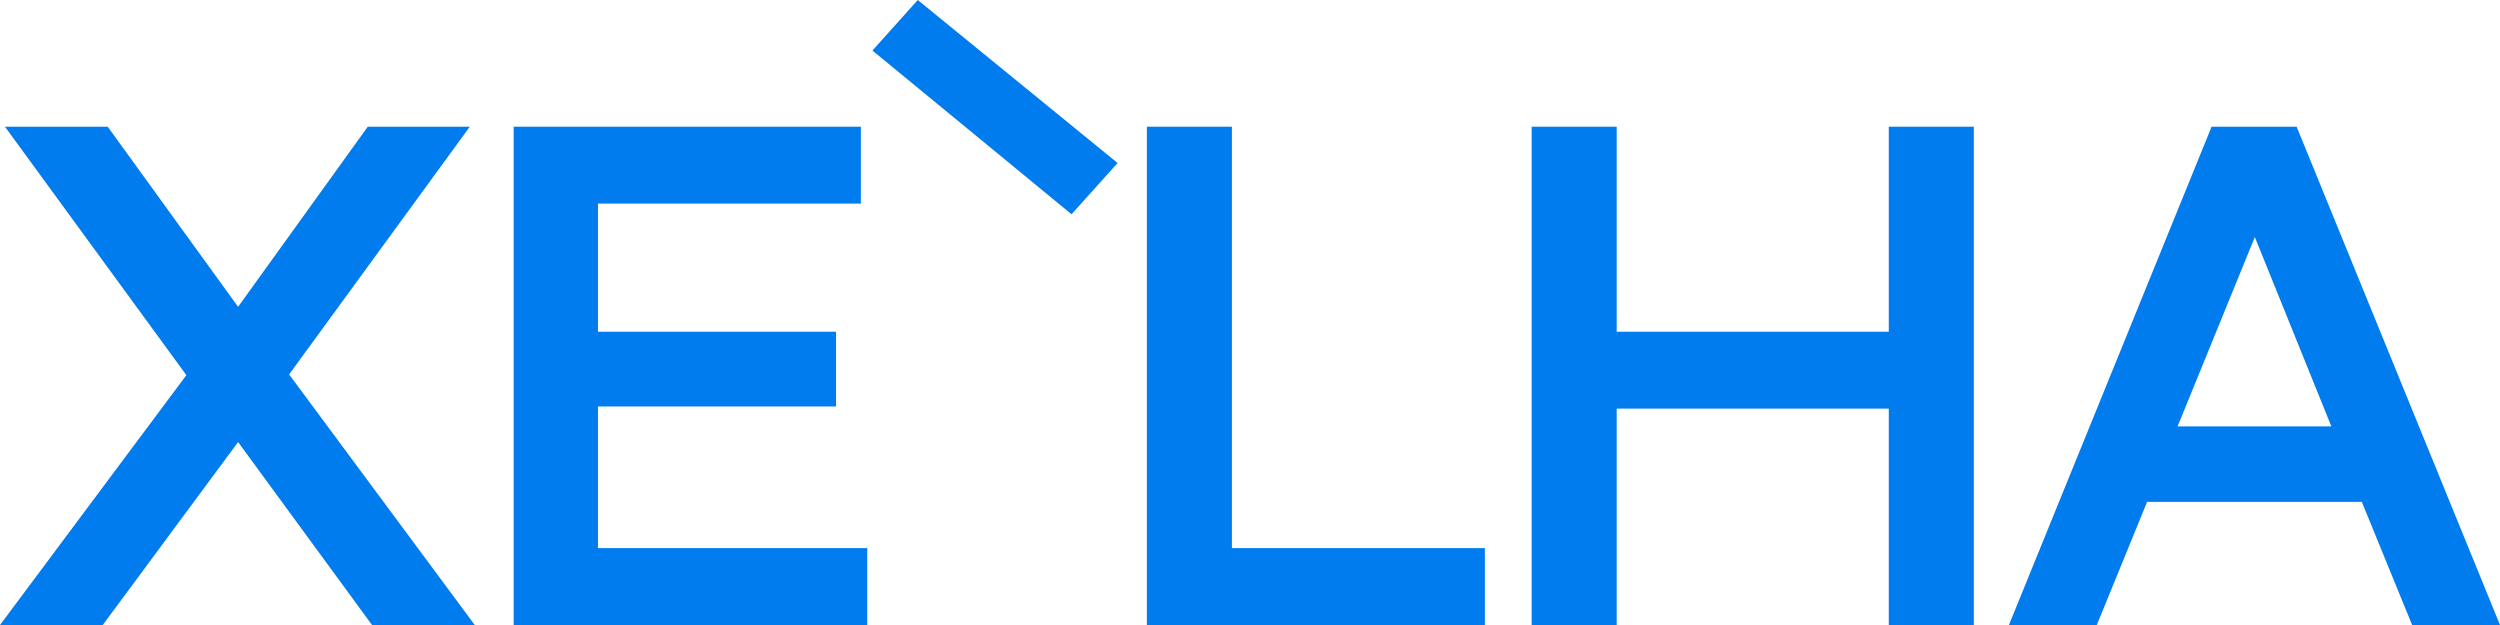
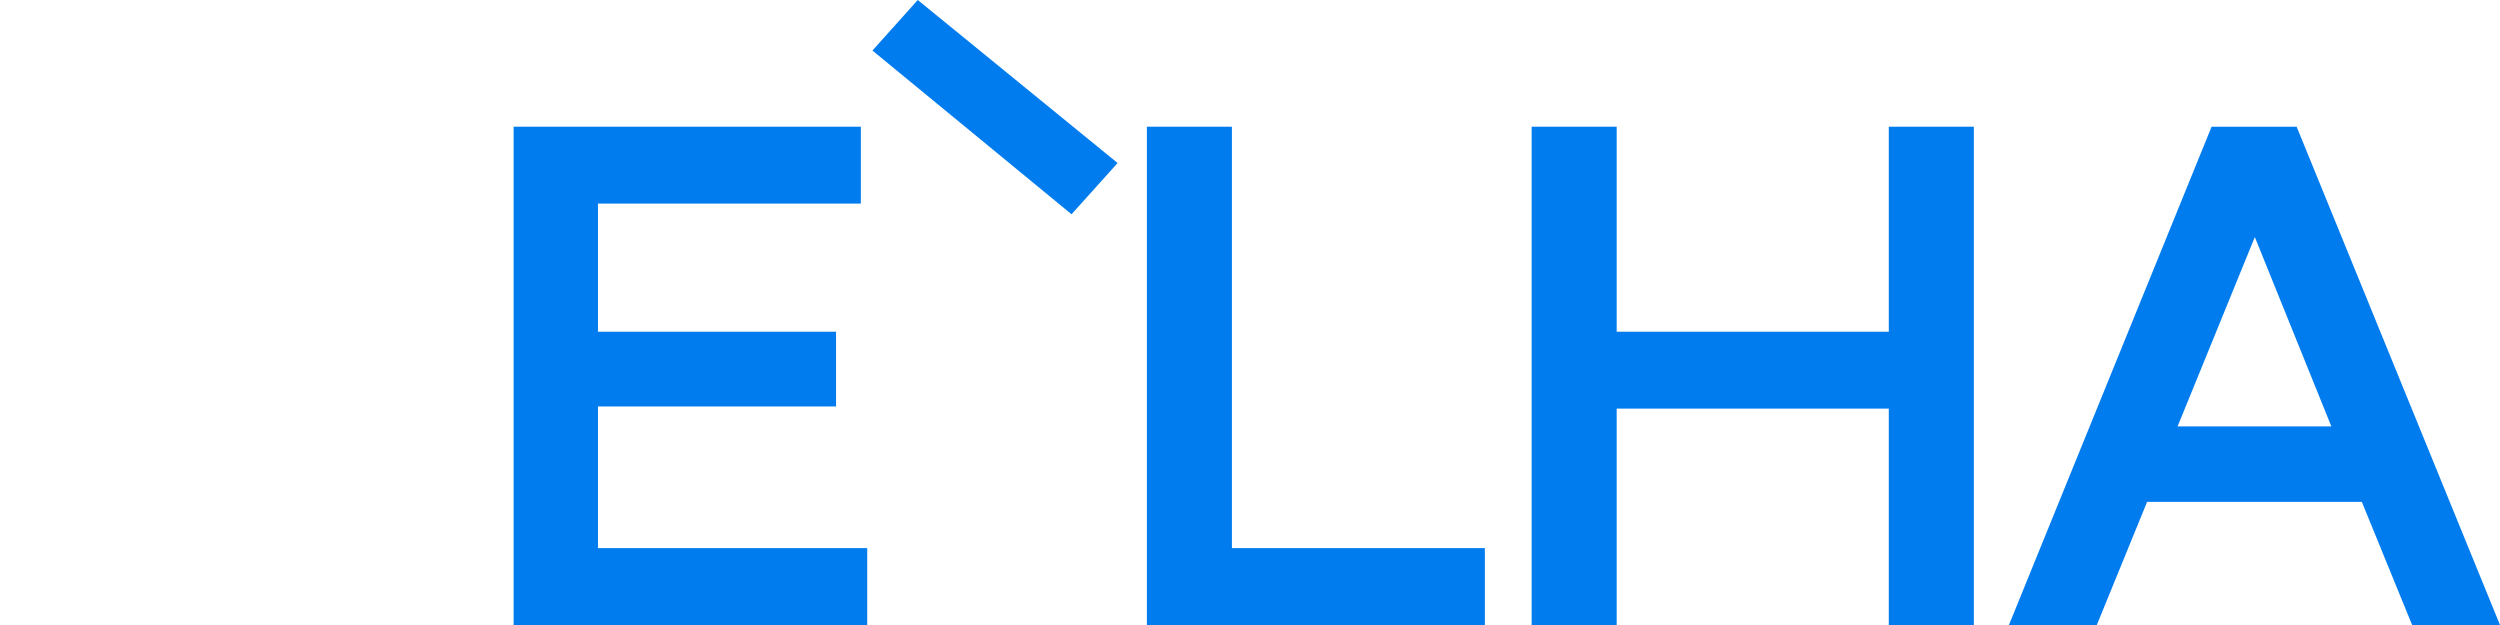
<svg xmlns="http://www.w3.org/2000/svg" width="472" height="118" viewBox="0 0 472 118" fill="none">
  <path d="M395.876 118H379.287L417.549 23.922H433.604L472 118H455.411L445.912 94.749H405.375L395.876 118ZM425.71 44.754L411.128 80.503H440.159L425.71 44.754Z" fill="#007CEE" />
  <path d="M305.229 118H289.175V23.922H305.229V62.629H356.603V23.922H372.657V118H356.603V77.144H305.229V118Z" fill="#007CEE" />
  <path d="M280.344 118H216.529V23.922H232.583V103.485H280.344V118Z" fill="#007CEE" />
  <path d="M211.003 30.777L202.306 40.453L164.713 9.542L173.275 0L211.003 30.777Z" fill="#007CEE" />
  <path d="M163.732 118H96.974V23.922H162.528V38.437H112.894V62.629H157.846V76.74H112.894V103.485H163.732V118Z" fill="#007CEE" />
-   <path d="M19.399 118H0L35.186 70.827L0.936 23.922H20.335L44.952 57.925L69.435 23.922H88.7L54.584 70.692L89.636 118H70.237L44.952 83.46L19.399 118Z" fill="#007CEE" />
</svg>